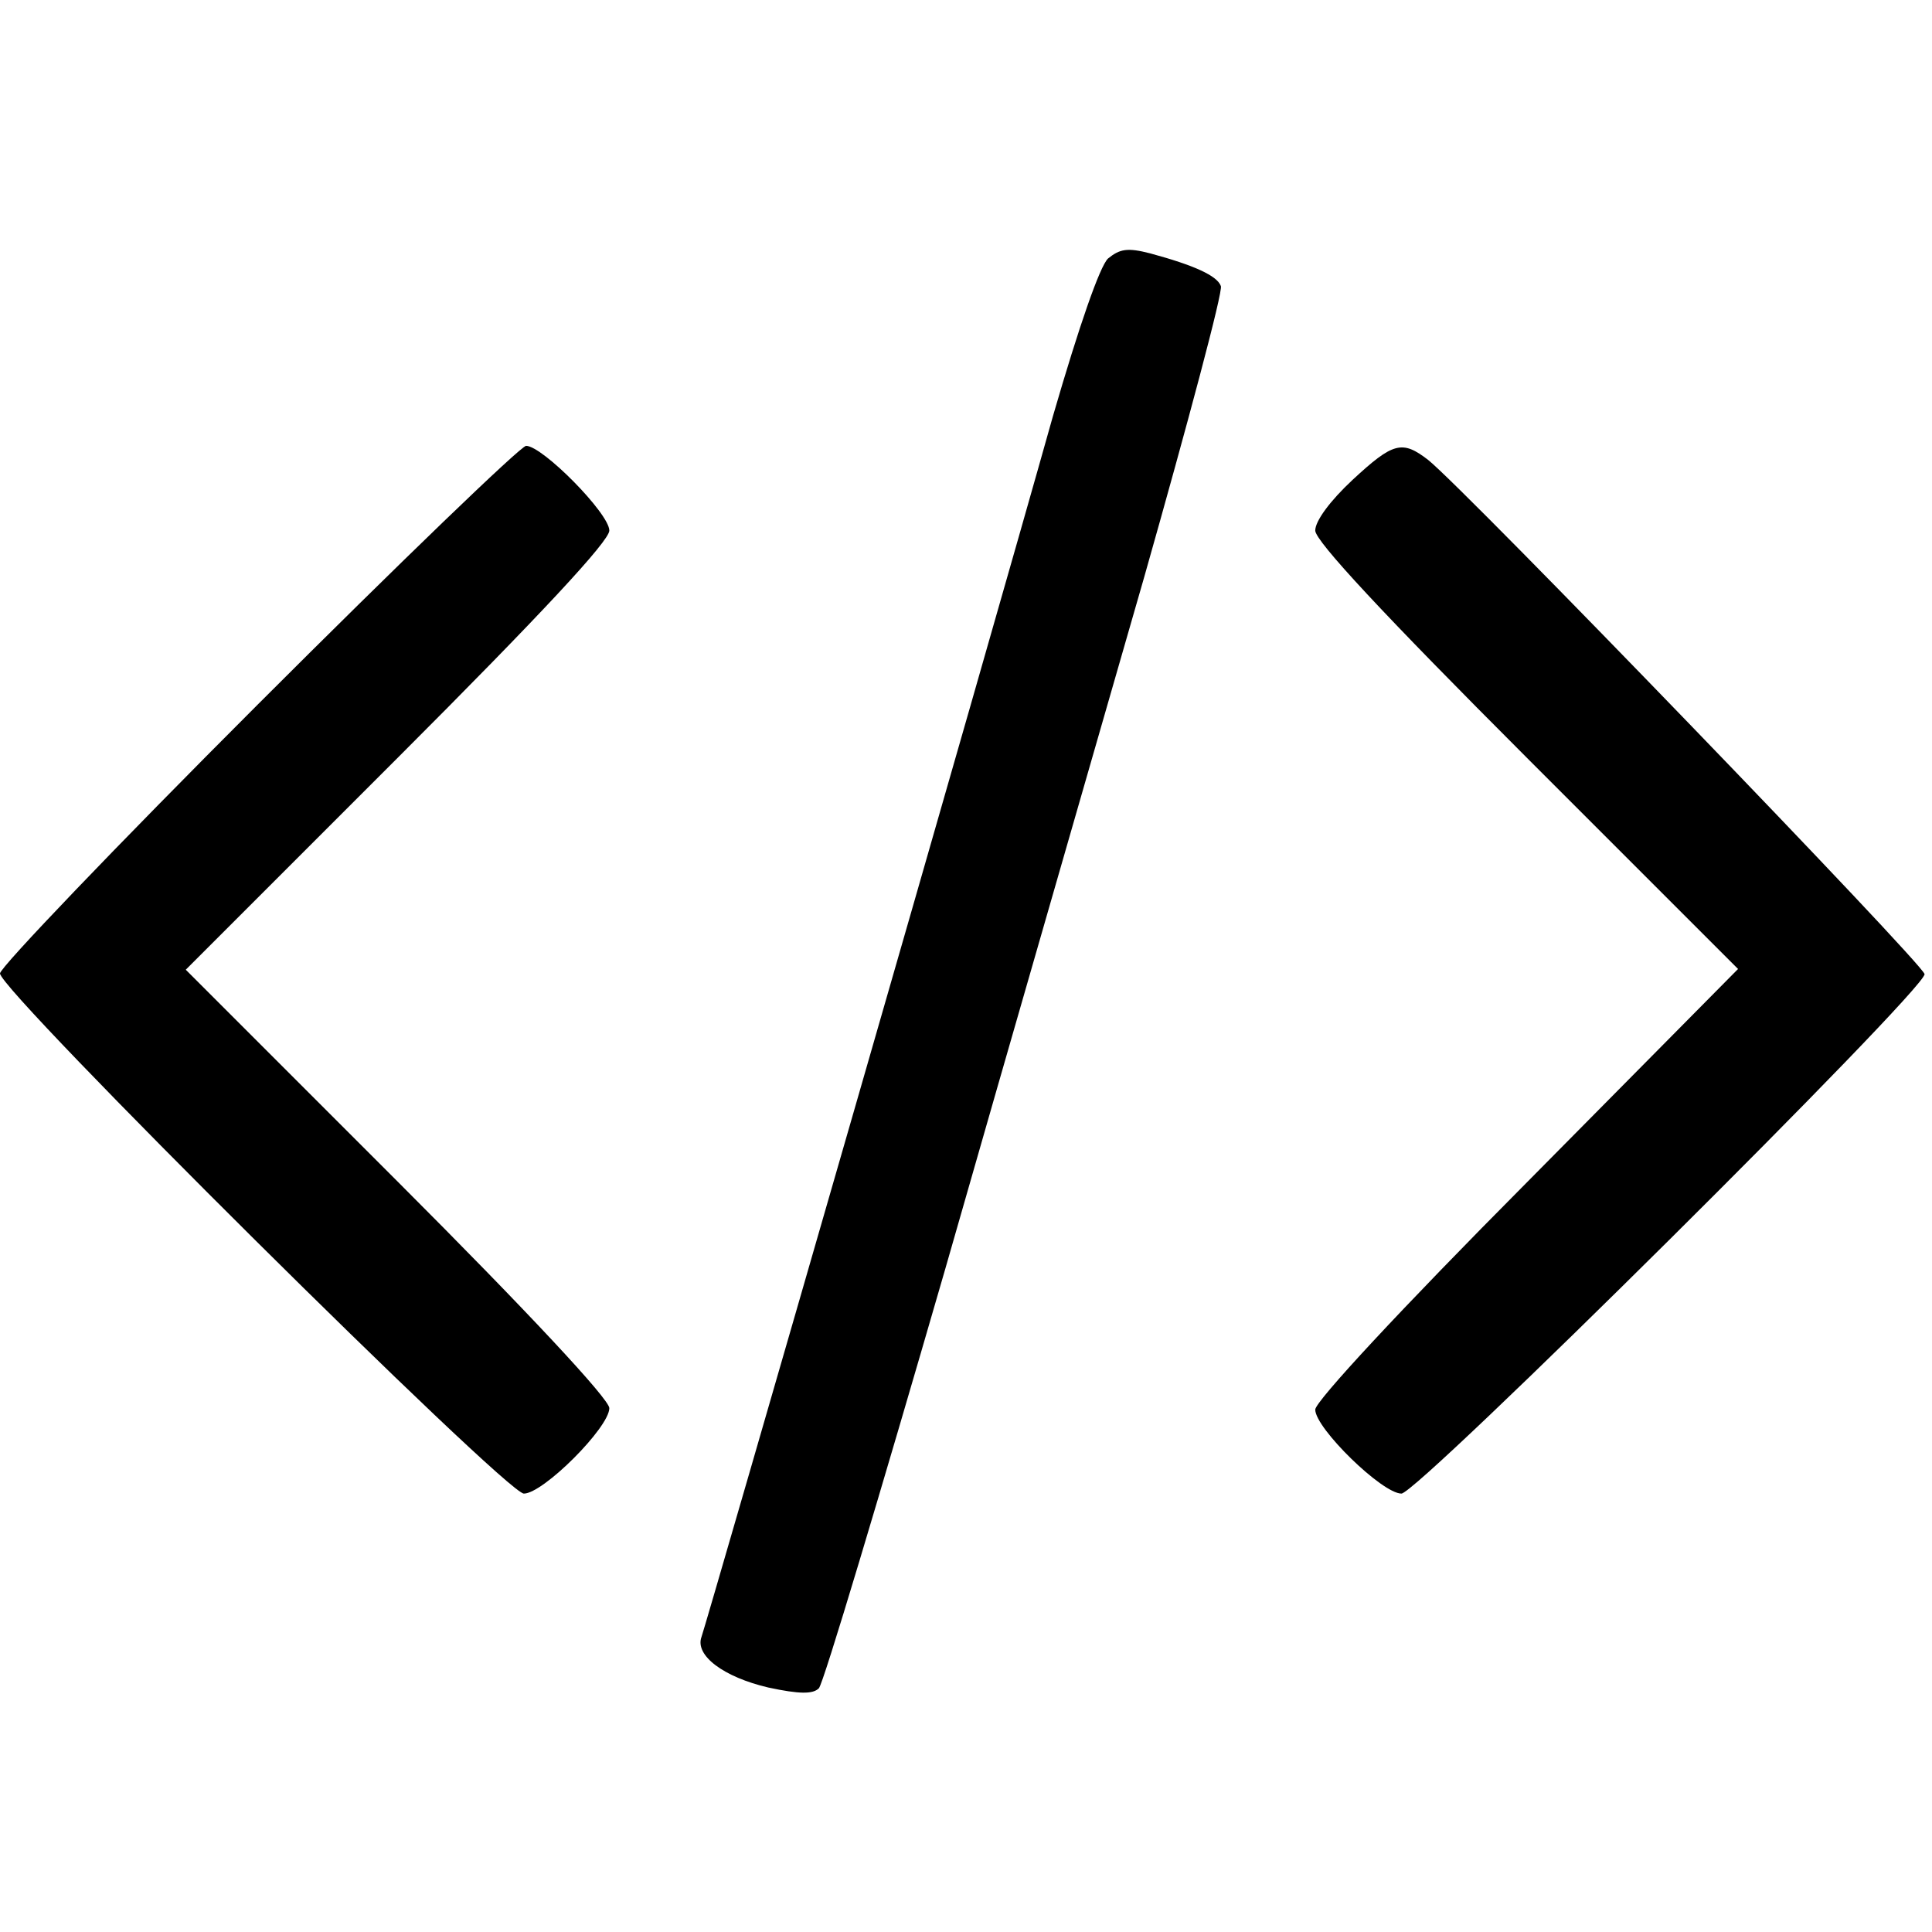
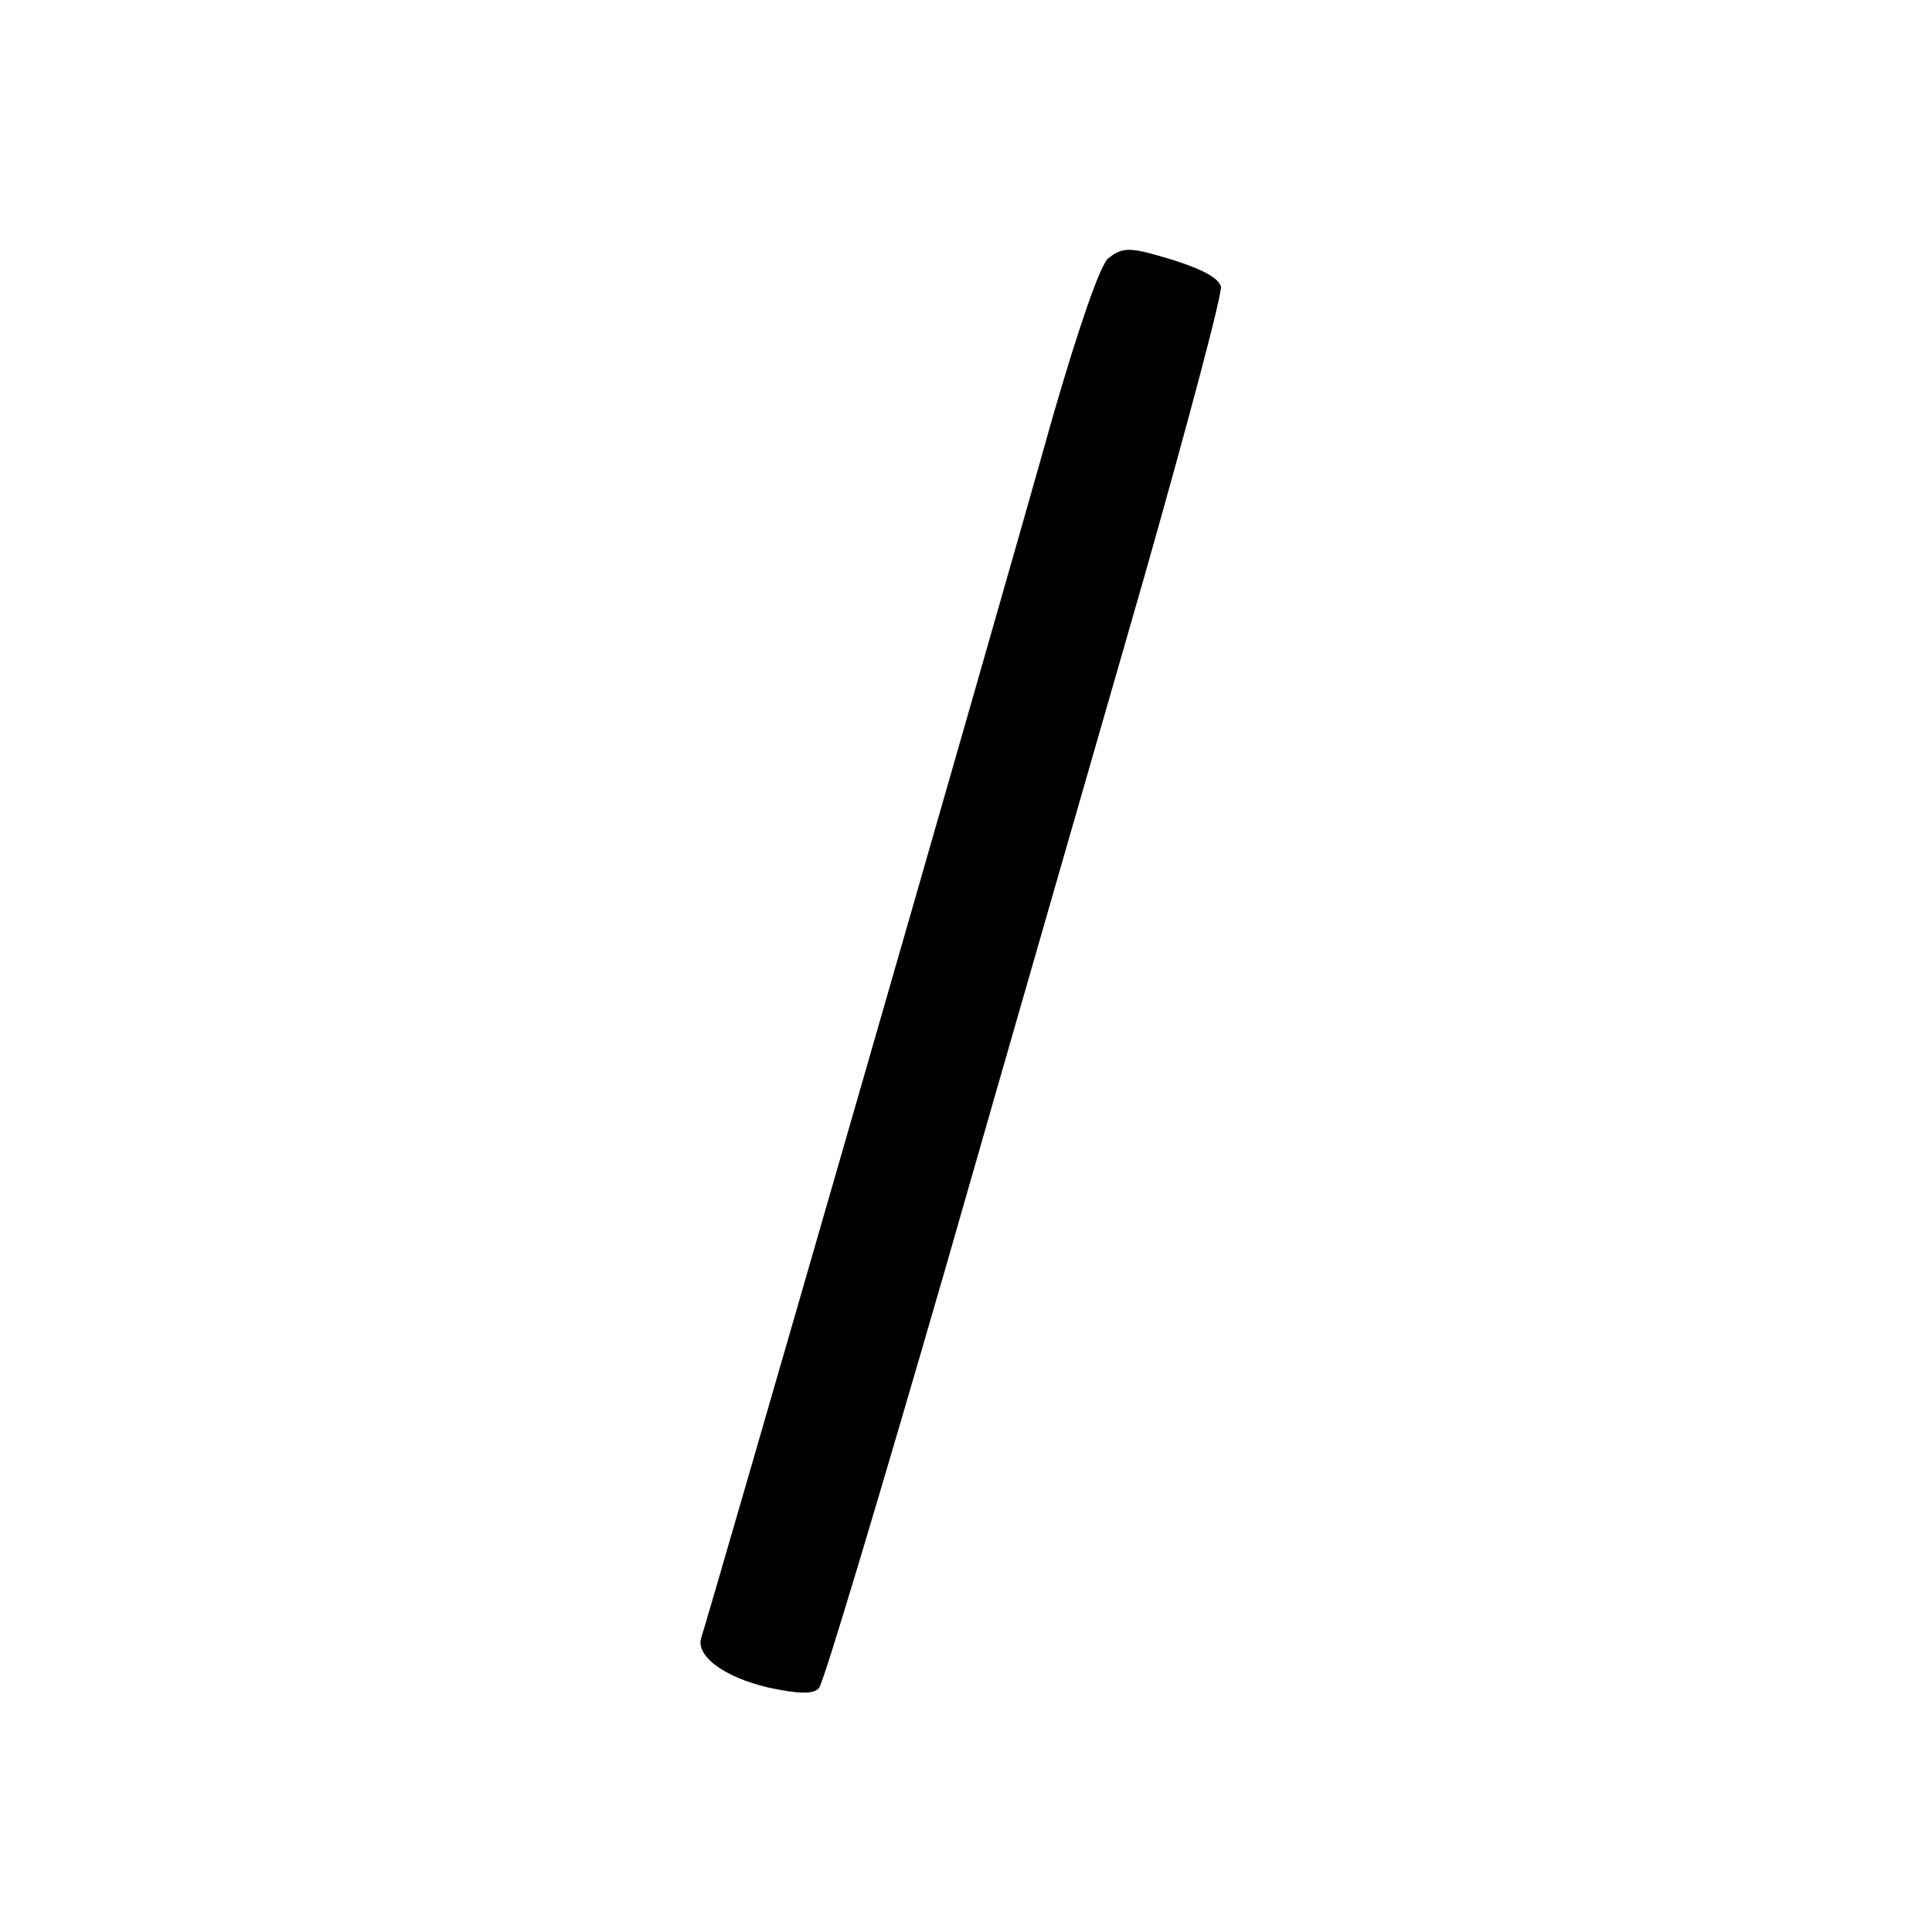
<svg xmlns="http://www.w3.org/2000/svg" version="1.0" width="260pt" height="260pt" viewBox="0 0 260 260" preserveAspectRatio="xMidYMid meet">
  <g transform="translate(0,260) scale(0.1,-0.1)" fill="#000000" stroke="none">
-     <path d="M1491 2252 c-11 -11 -38 -88 -74 -212 -90 -321 -467 -1627 -473 -1643 -9 -25 30 -54 90 -68 42 -9 60 -9 68 -1 6 6 82 260 170 564 87 304 208 723 268 932 59 208 106 384 103 391 -5 14 -36 28 -95 44 -31 8 -41 6 -57 -7z" />
-     <path d="M347 1652 c-191 -191 -347 -354 -347 -362 0 -24 681 -700 705 -700 26 0 115 89 115 115 0 12 -109 129 -285 305 l-285 285 285 285 c194 194 285 292 285 306 0 23 -90 114 -112 114 -7 0 -170 -157 -361 -348z" />
-     <path d="M1820 1954 c-30 -28 -50 -55 -50 -68 0 -14 91 -112 285 -306 l284 -284 -284 -287 c-170 -171 -285 -295 -285 -306 0 -25 90 -113 116 -113 22 0 704 677 704 699 0 12 -618 652 -668 692 -35 27 -47 24 -102 -27z" />
+     <path d="M1491 2252 c-11 -11 -38 -88 -74 -212 -90 -321 -467 -1627 -473 -1643 -9 -25 30 -54 90 -68 42 -9 60 -9 68 -1 6 6 82 260 170 564 87 304 208 723 268 932 59 208 106 384 103 391 -5 14 -36 28 -95 44 -31 8 -41 6 -57 -7" />
  </g>
</svg>